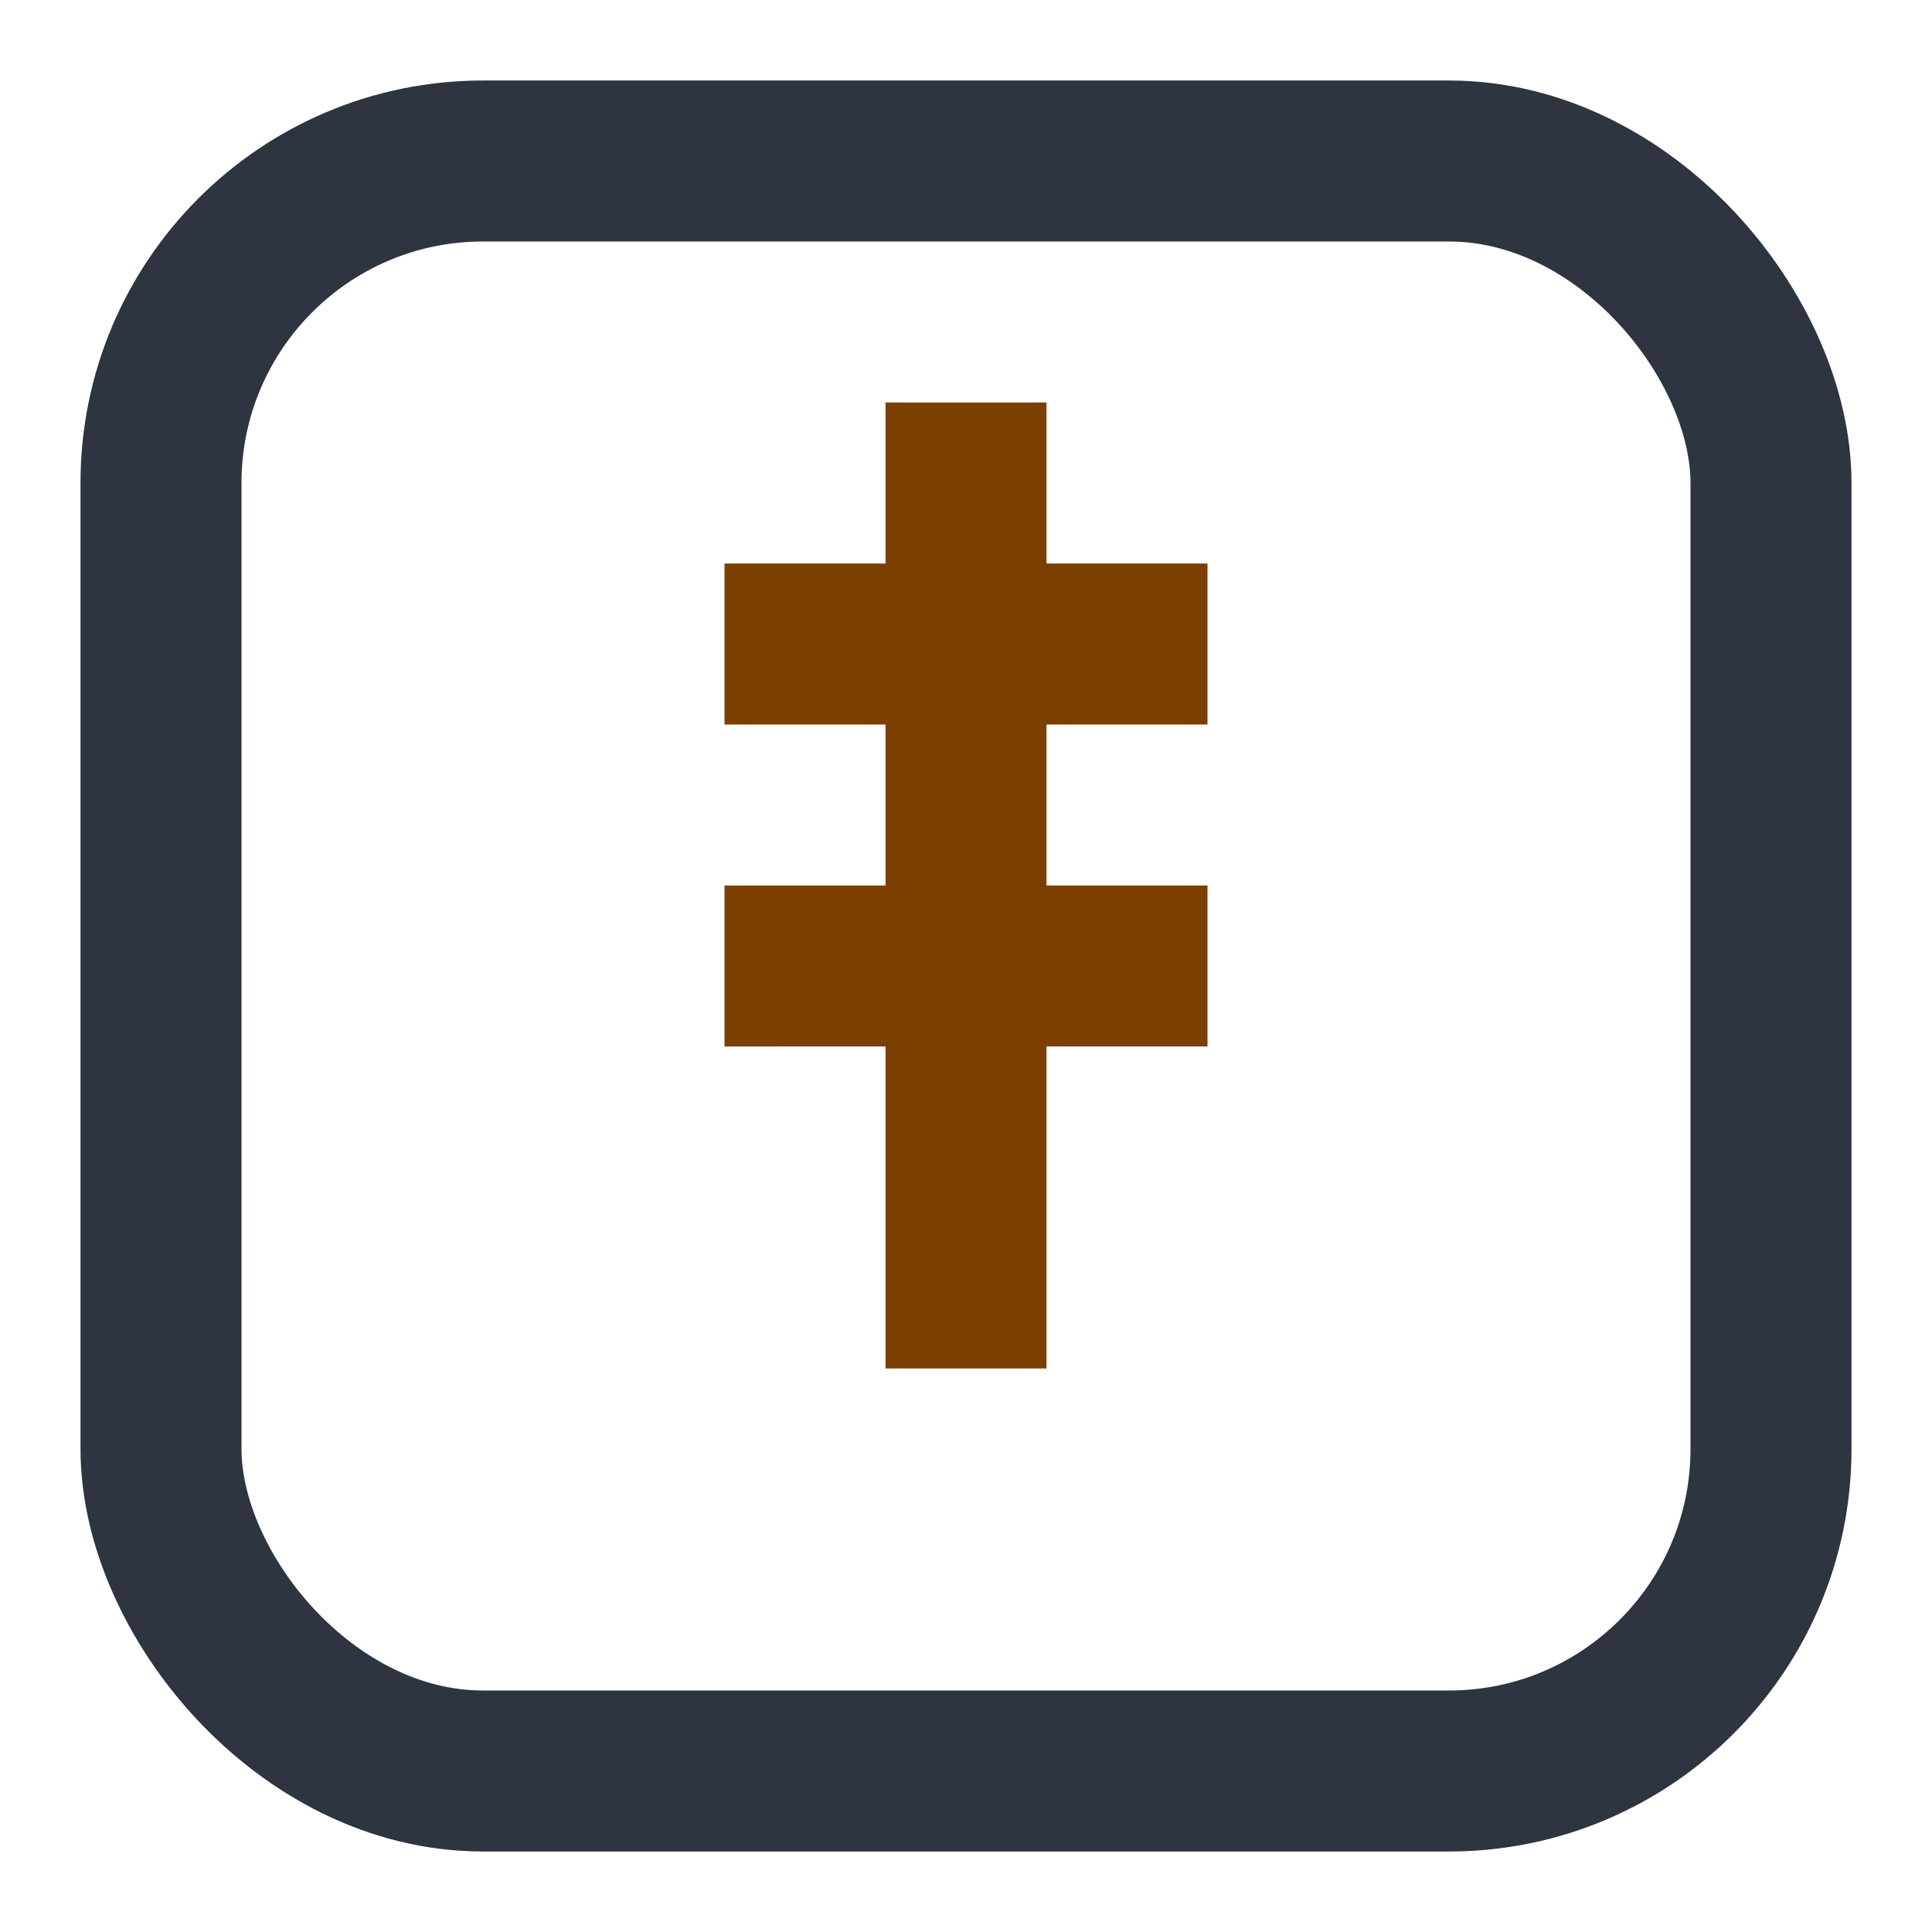
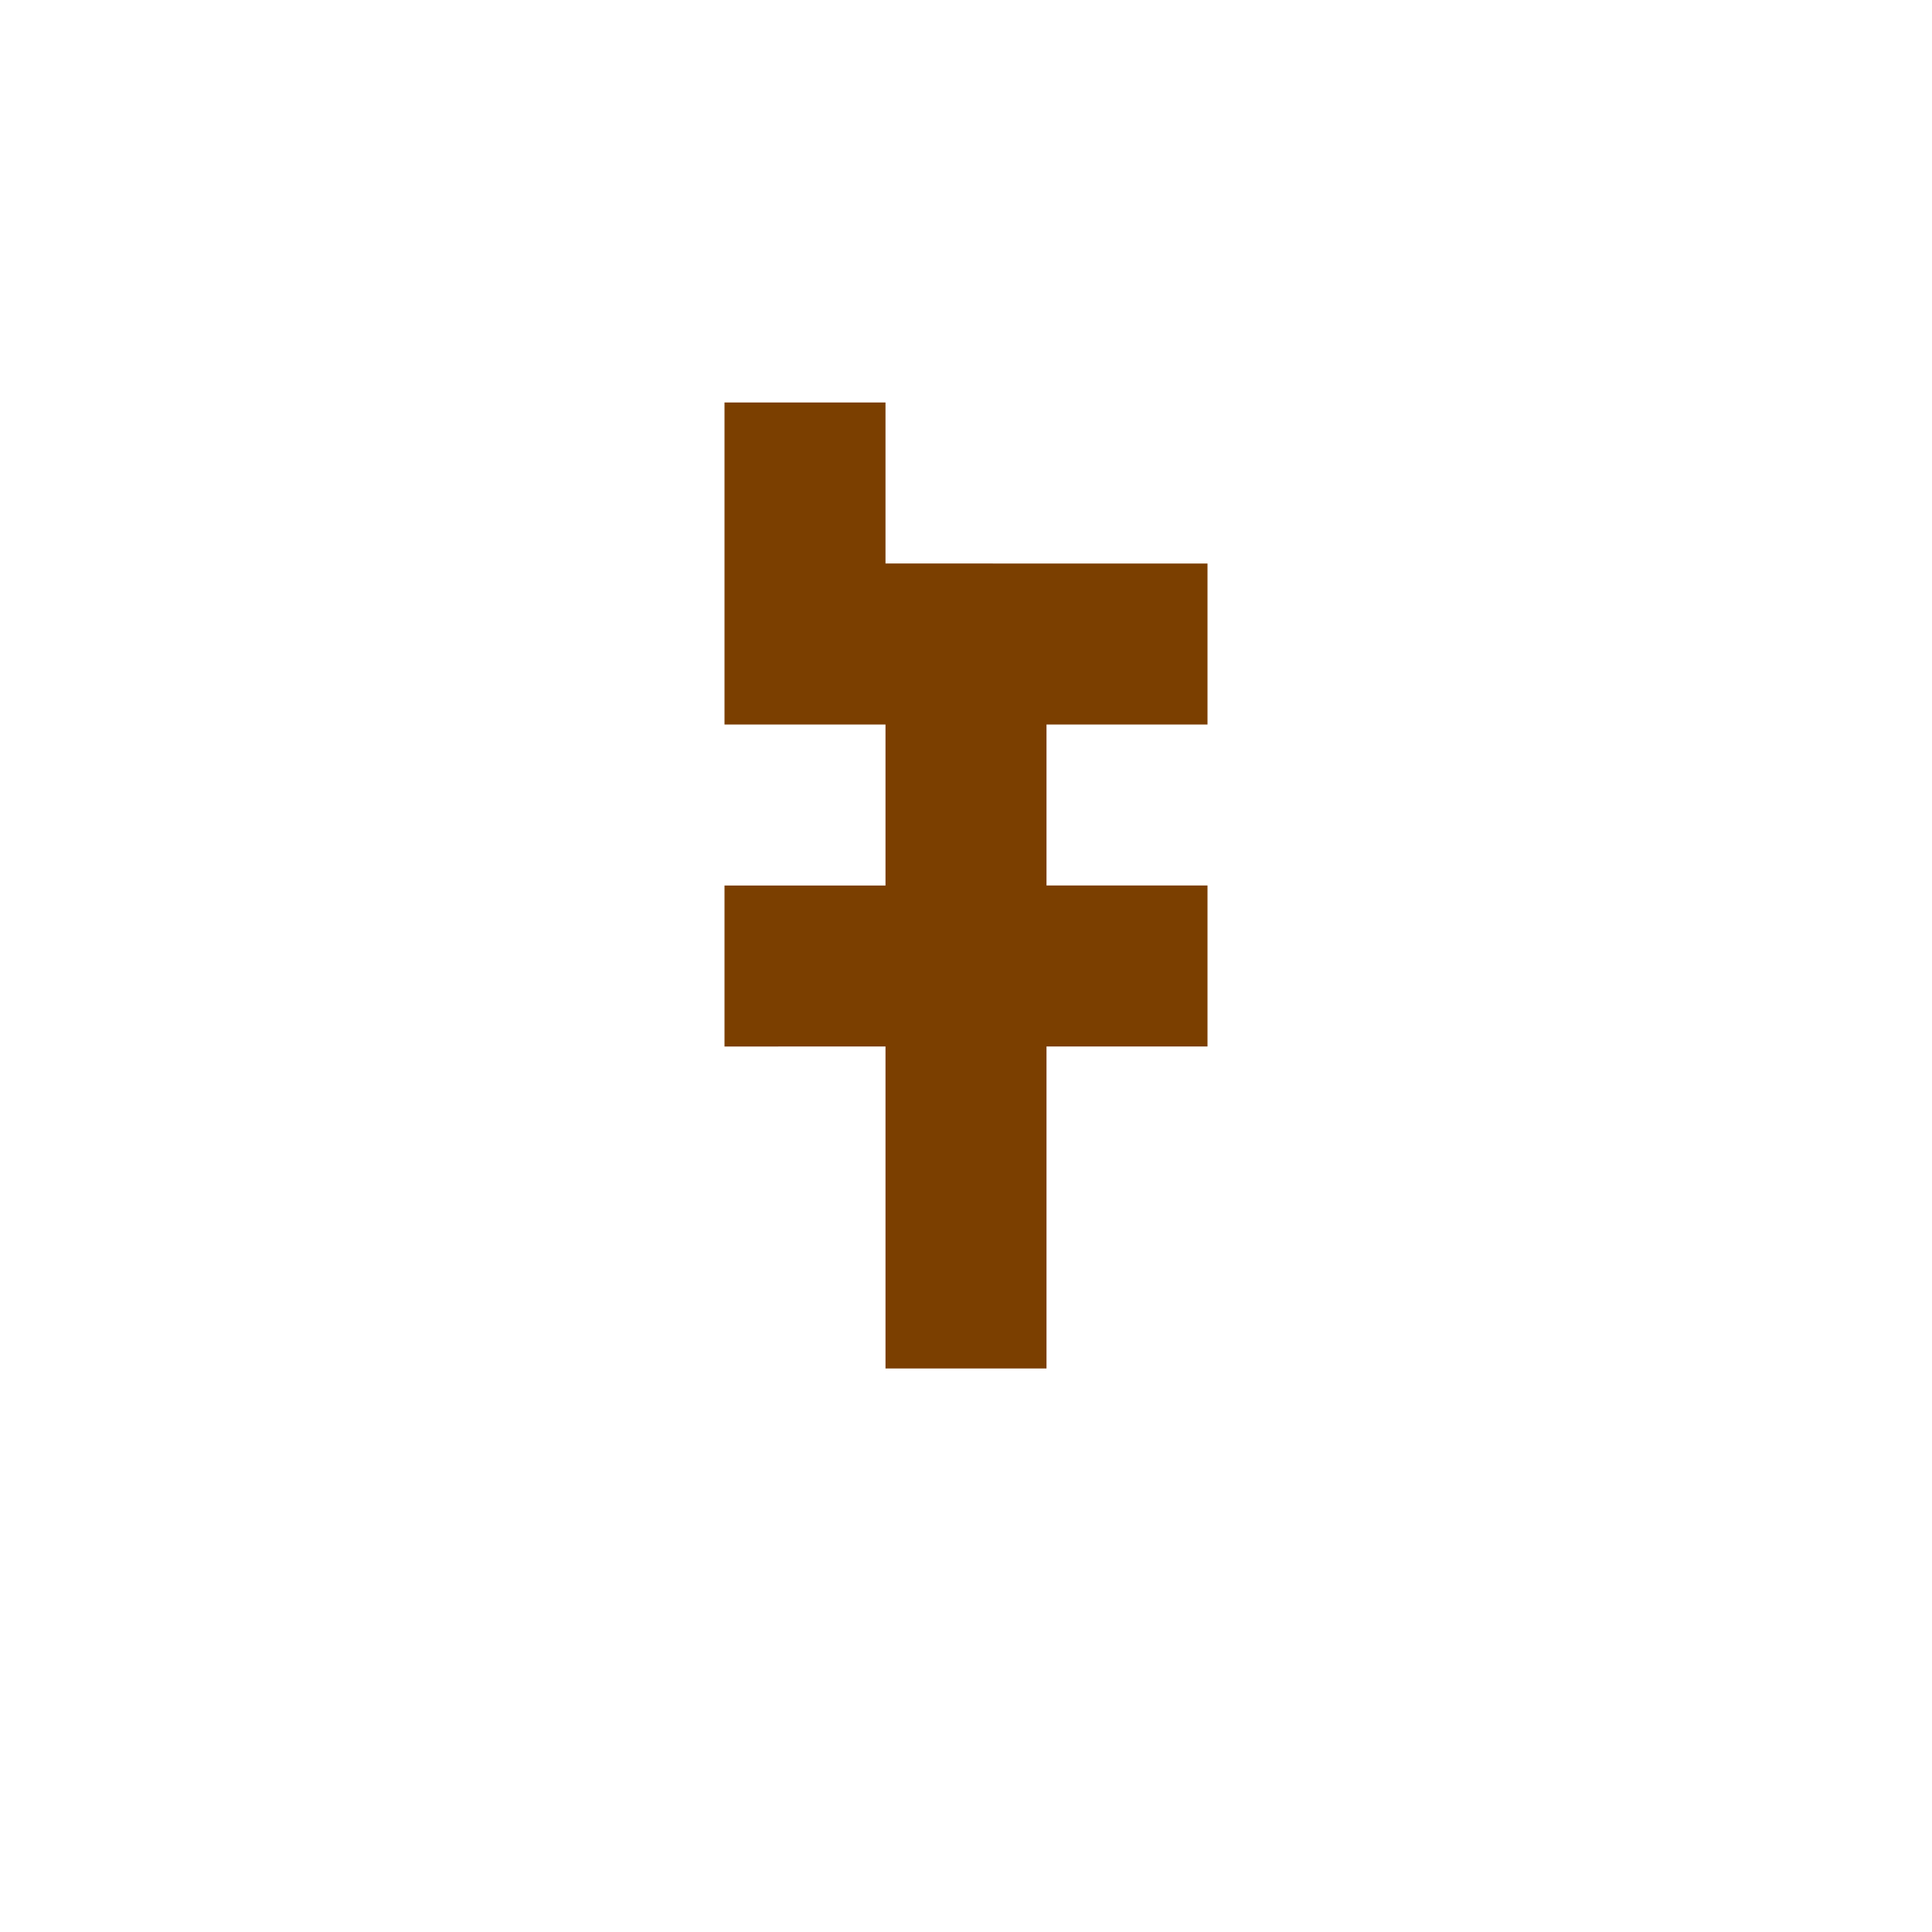
<svg xmlns="http://www.w3.org/2000/svg" width="24" height="24" viewBox="0 0 24 24">
-   <rect x="2" y="2" width="20" height="20" rx="4" fill="none" stroke="#2E3440" stroke-width="2" />
-   <path d="M13 7h2v2h-2v2h2v2h-2v4h-2v-4H9v-2h2v-2H9V7h2V5h2v2z" fill="#7B3F00" />
+   <path d="M13 7h2v2h-2v2h2v2h-2v4h-2v-4H9v-2h2v-2H9V7V5h2v2z" fill="#7B3F00" />
</svg>